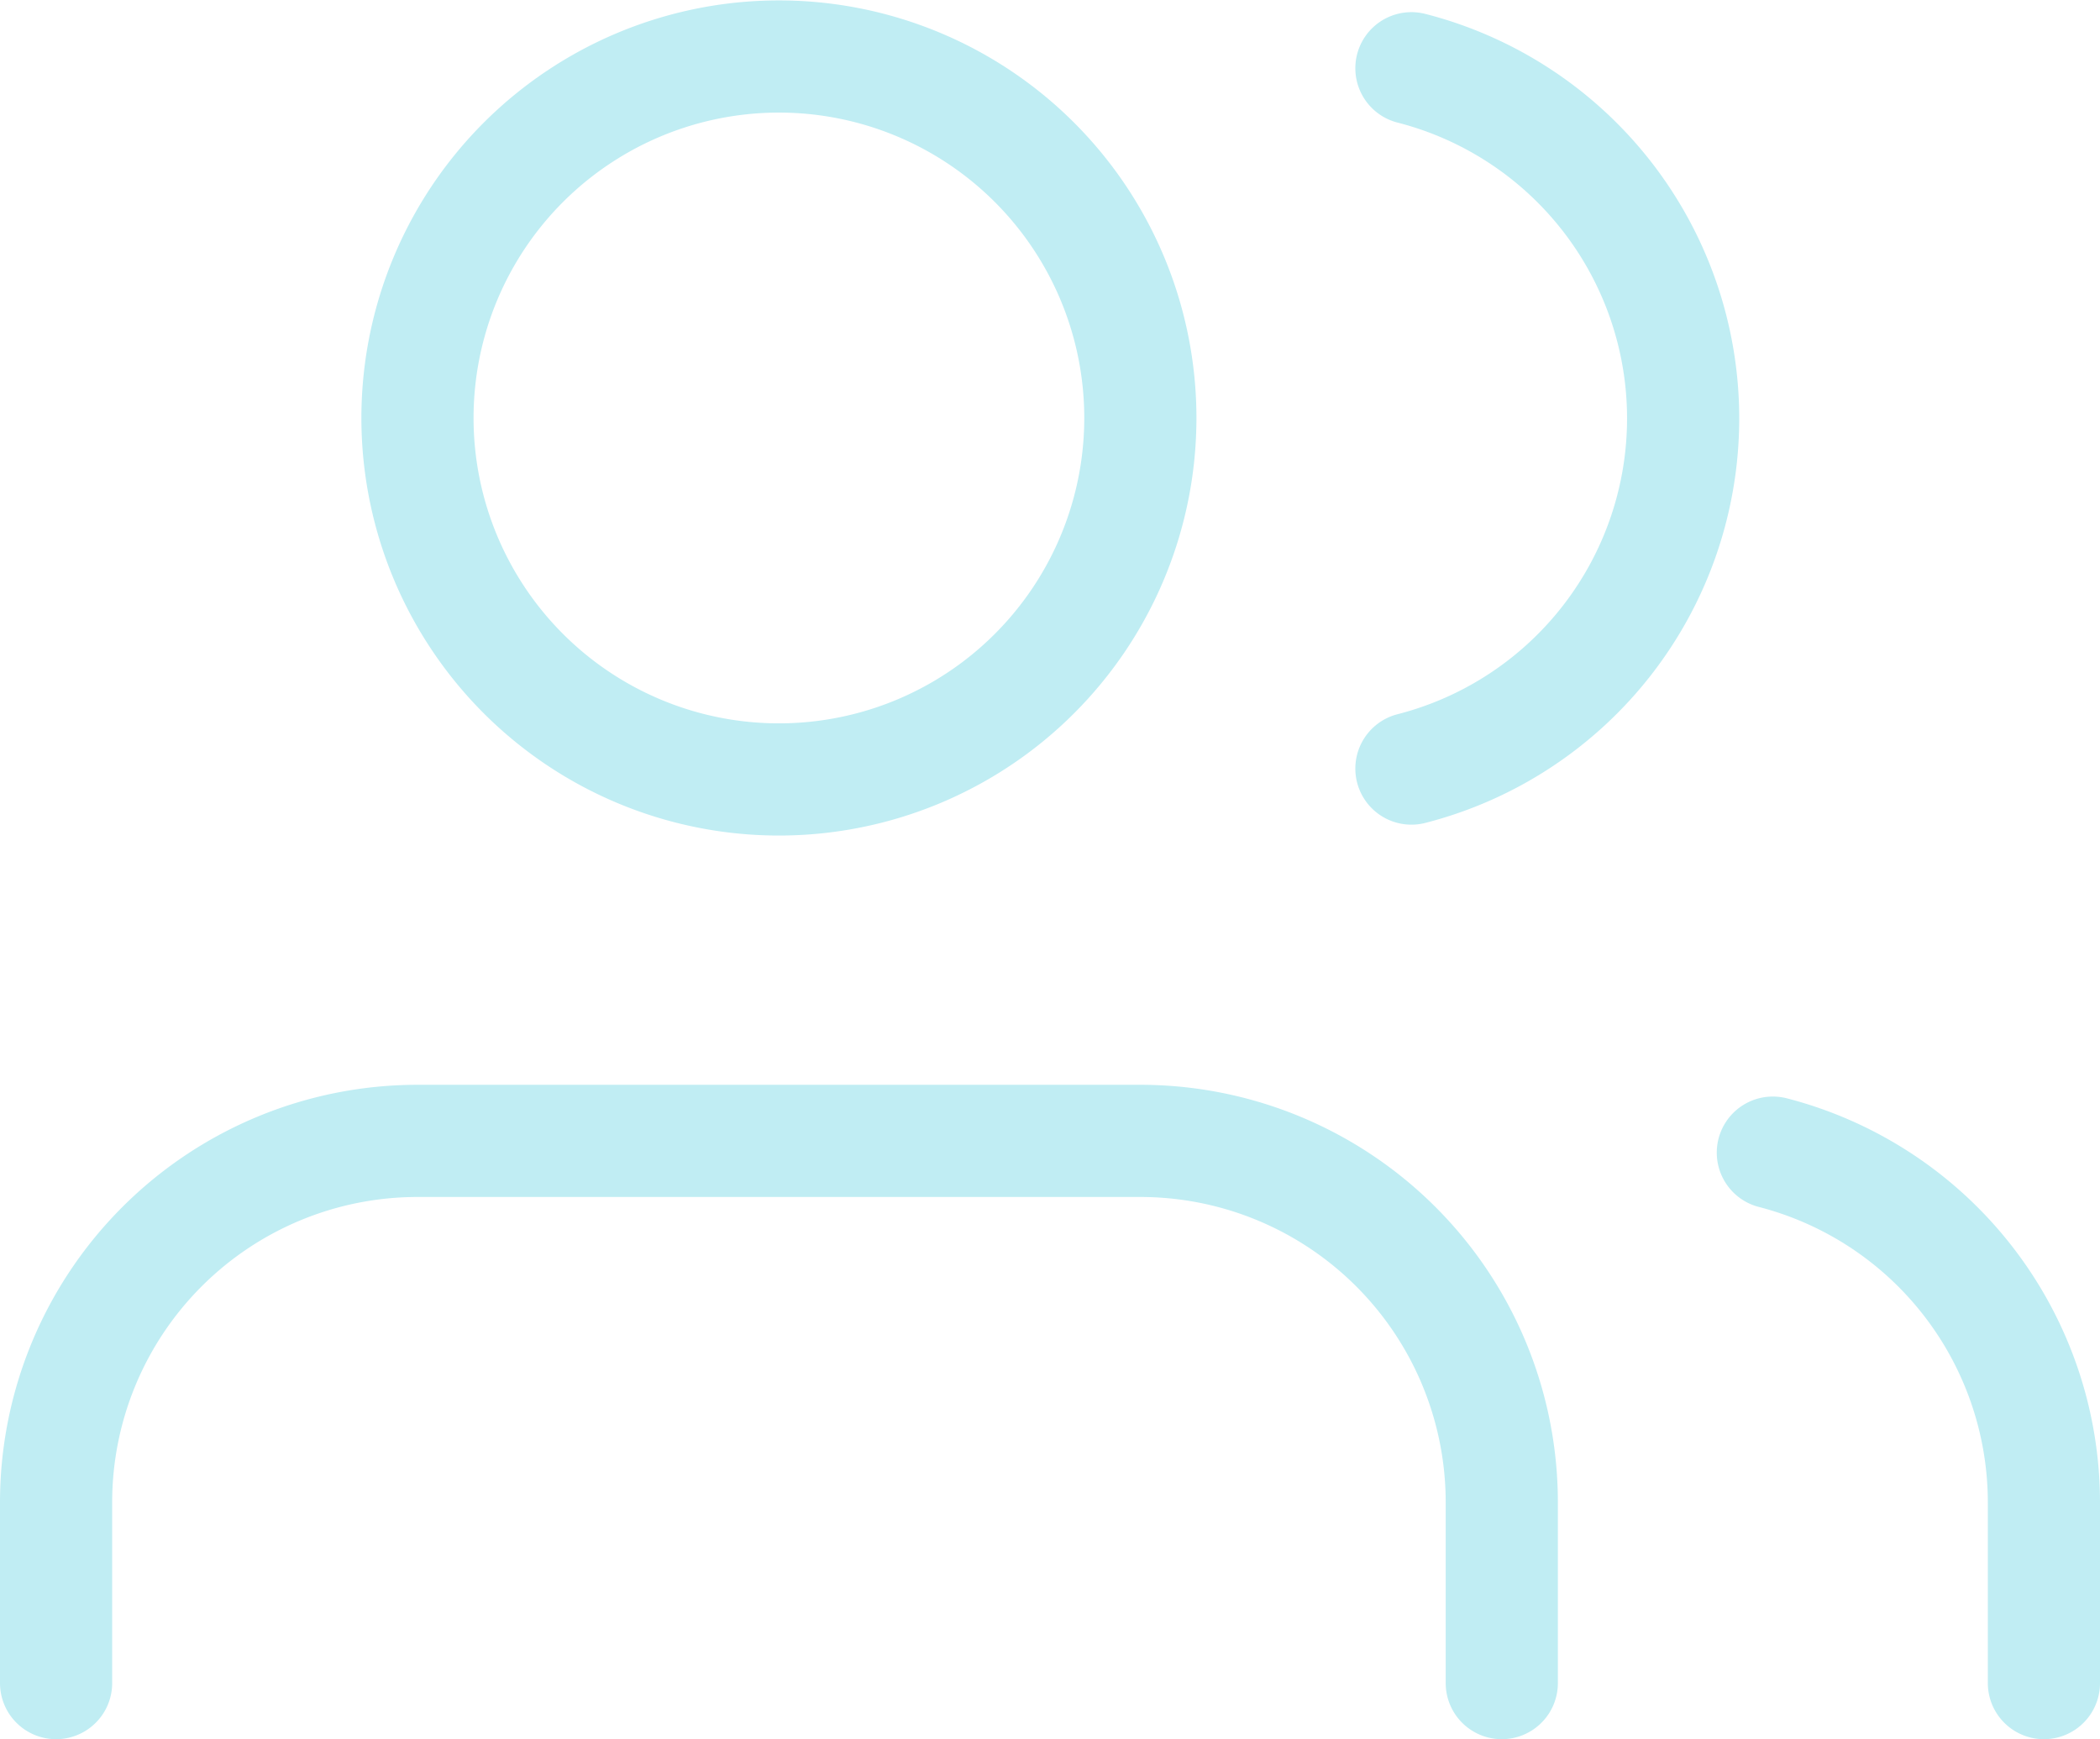
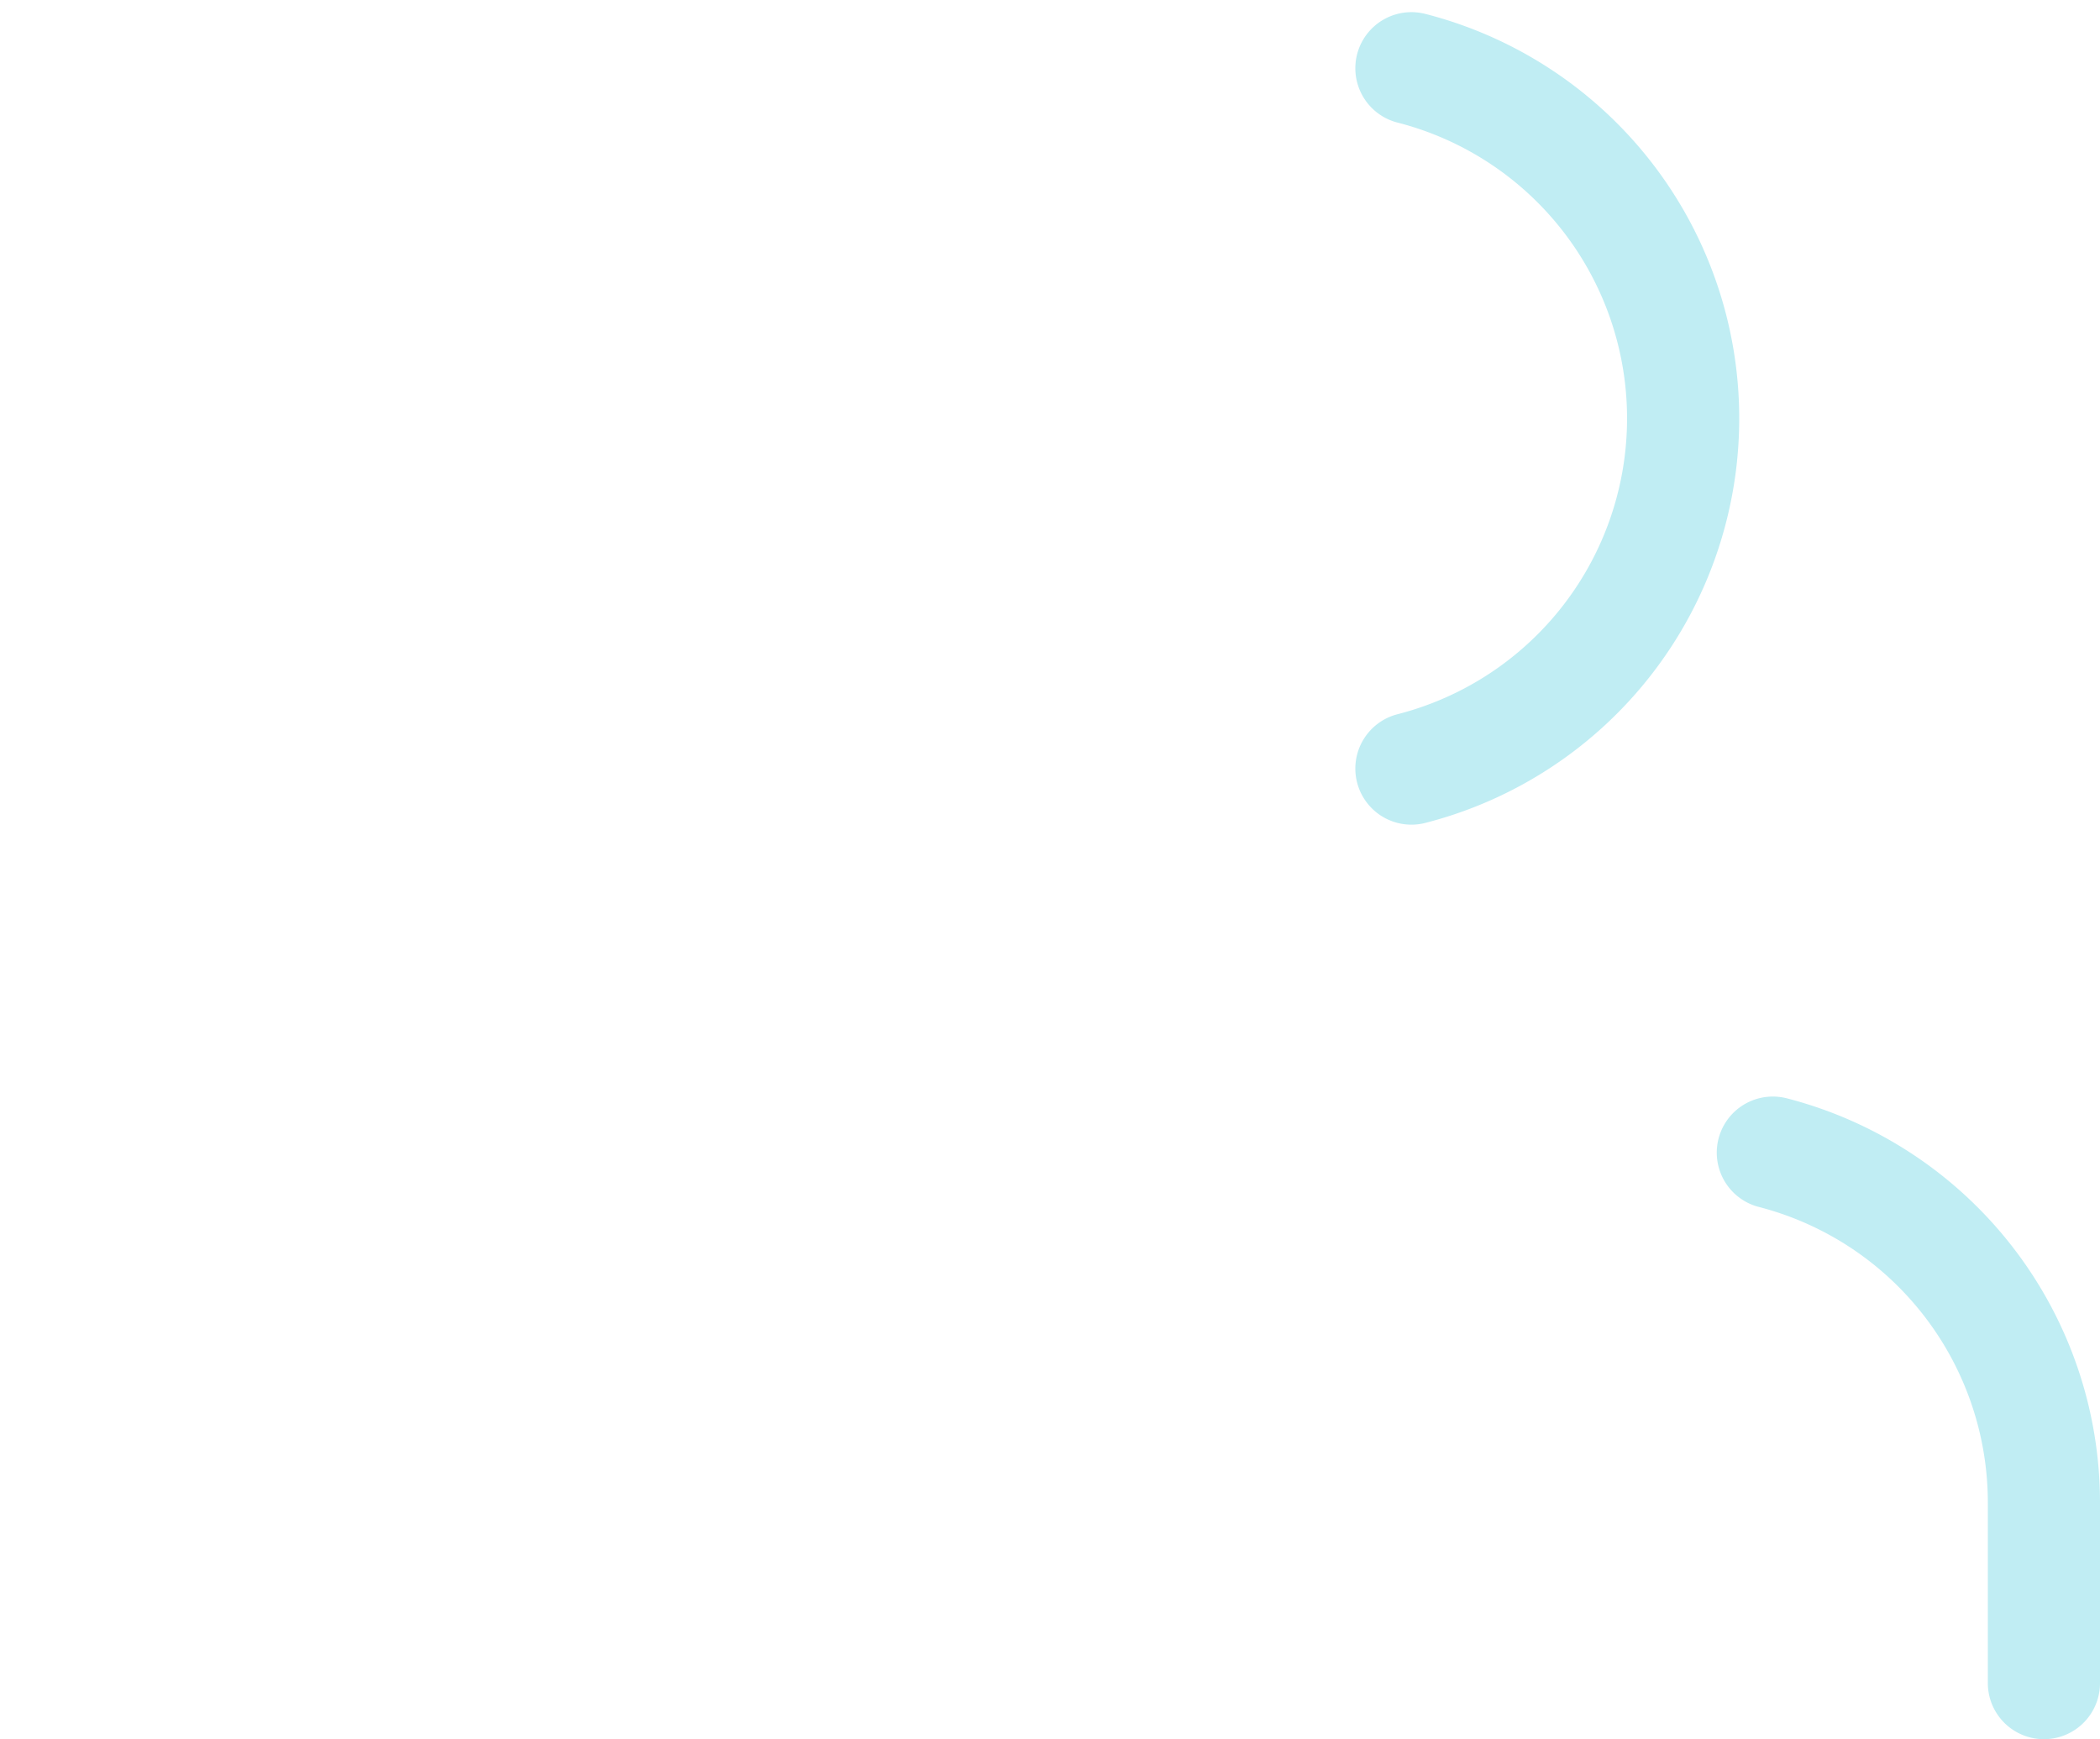
<svg xmlns="http://www.w3.org/2000/svg" width="56.167" height="46.511" viewBox="0 0 56.167 46.511">
  <g id="Icon_feather-users" data-name="Icon feather-users" transform="translate(0 -2.989)">
-     <path id="Trazado_179" data-name="Trazado 179" d="M40.167,37V32.167A9.667,9.667,0,0,0,30.5,22.5H11.167A9.667,9.667,0,0,0,1.5,32.167V37" transform="translate(0 11)" fill="none" stroke="#c0edf3" stroke-linecap="round" stroke-linejoin="round" stroke-width="3" />
-     <path id="Trazado_180" data-name="Trazado 180" d="M26.833,14.167A9.667,9.667,0,1,1,17.167,4.5,9.667,9.667,0,0,1,26.833,14.167Z" transform="translate(3.667)" fill="none" stroke="#c0edf3" stroke-linecap="round" stroke-linejoin="round" stroke-width="3" />
    <path id="Trazado_181" data-name="Trazado 181" d="M40.917,47.881V43.048a9.667,9.667,0,0,0-7.25-9.353M24,4.695a9.667,9.667,0,0,1,0,18.729" transform="translate(13.75 0.119)" fill="none" stroke="#c0edf3" stroke-linecap="round" stroke-linejoin="round" stroke-width="3" />
  </g>
</svg>